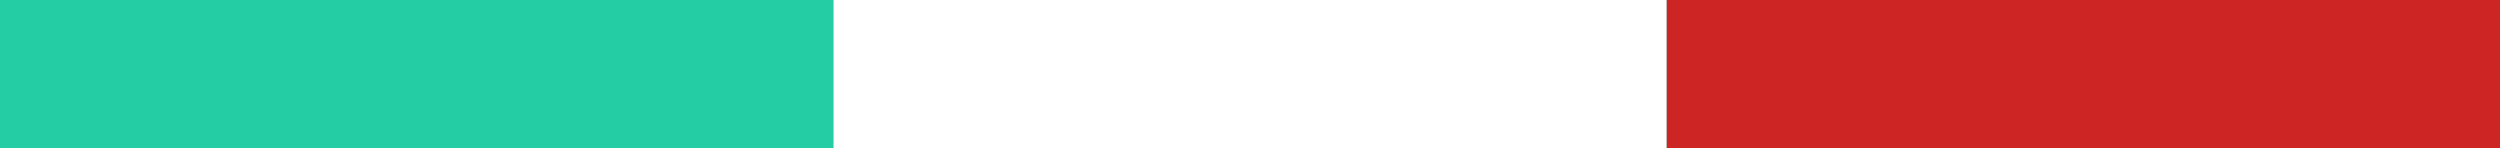
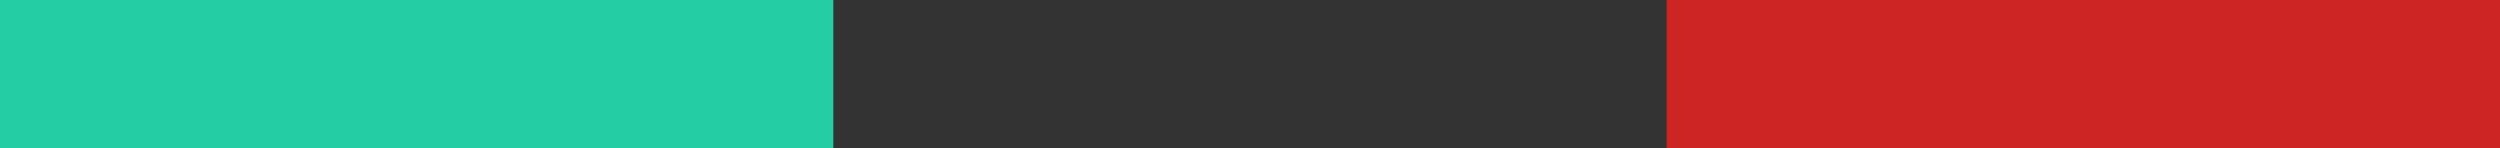
<svg xmlns="http://www.w3.org/2000/svg" width="135" height="8" viewBox="0 0 135 8" fill="none">
  <rect x="0" y="0" width="135" height="8" fill="#333333" stroke="none" />
  <rect x="90" width="45" height="8" fill="#CD2424" />
  <rect width="45" height="8" fill="#24CDA4" />
-   <rect x="45" width="45" height="8" fill="white" />
</svg>